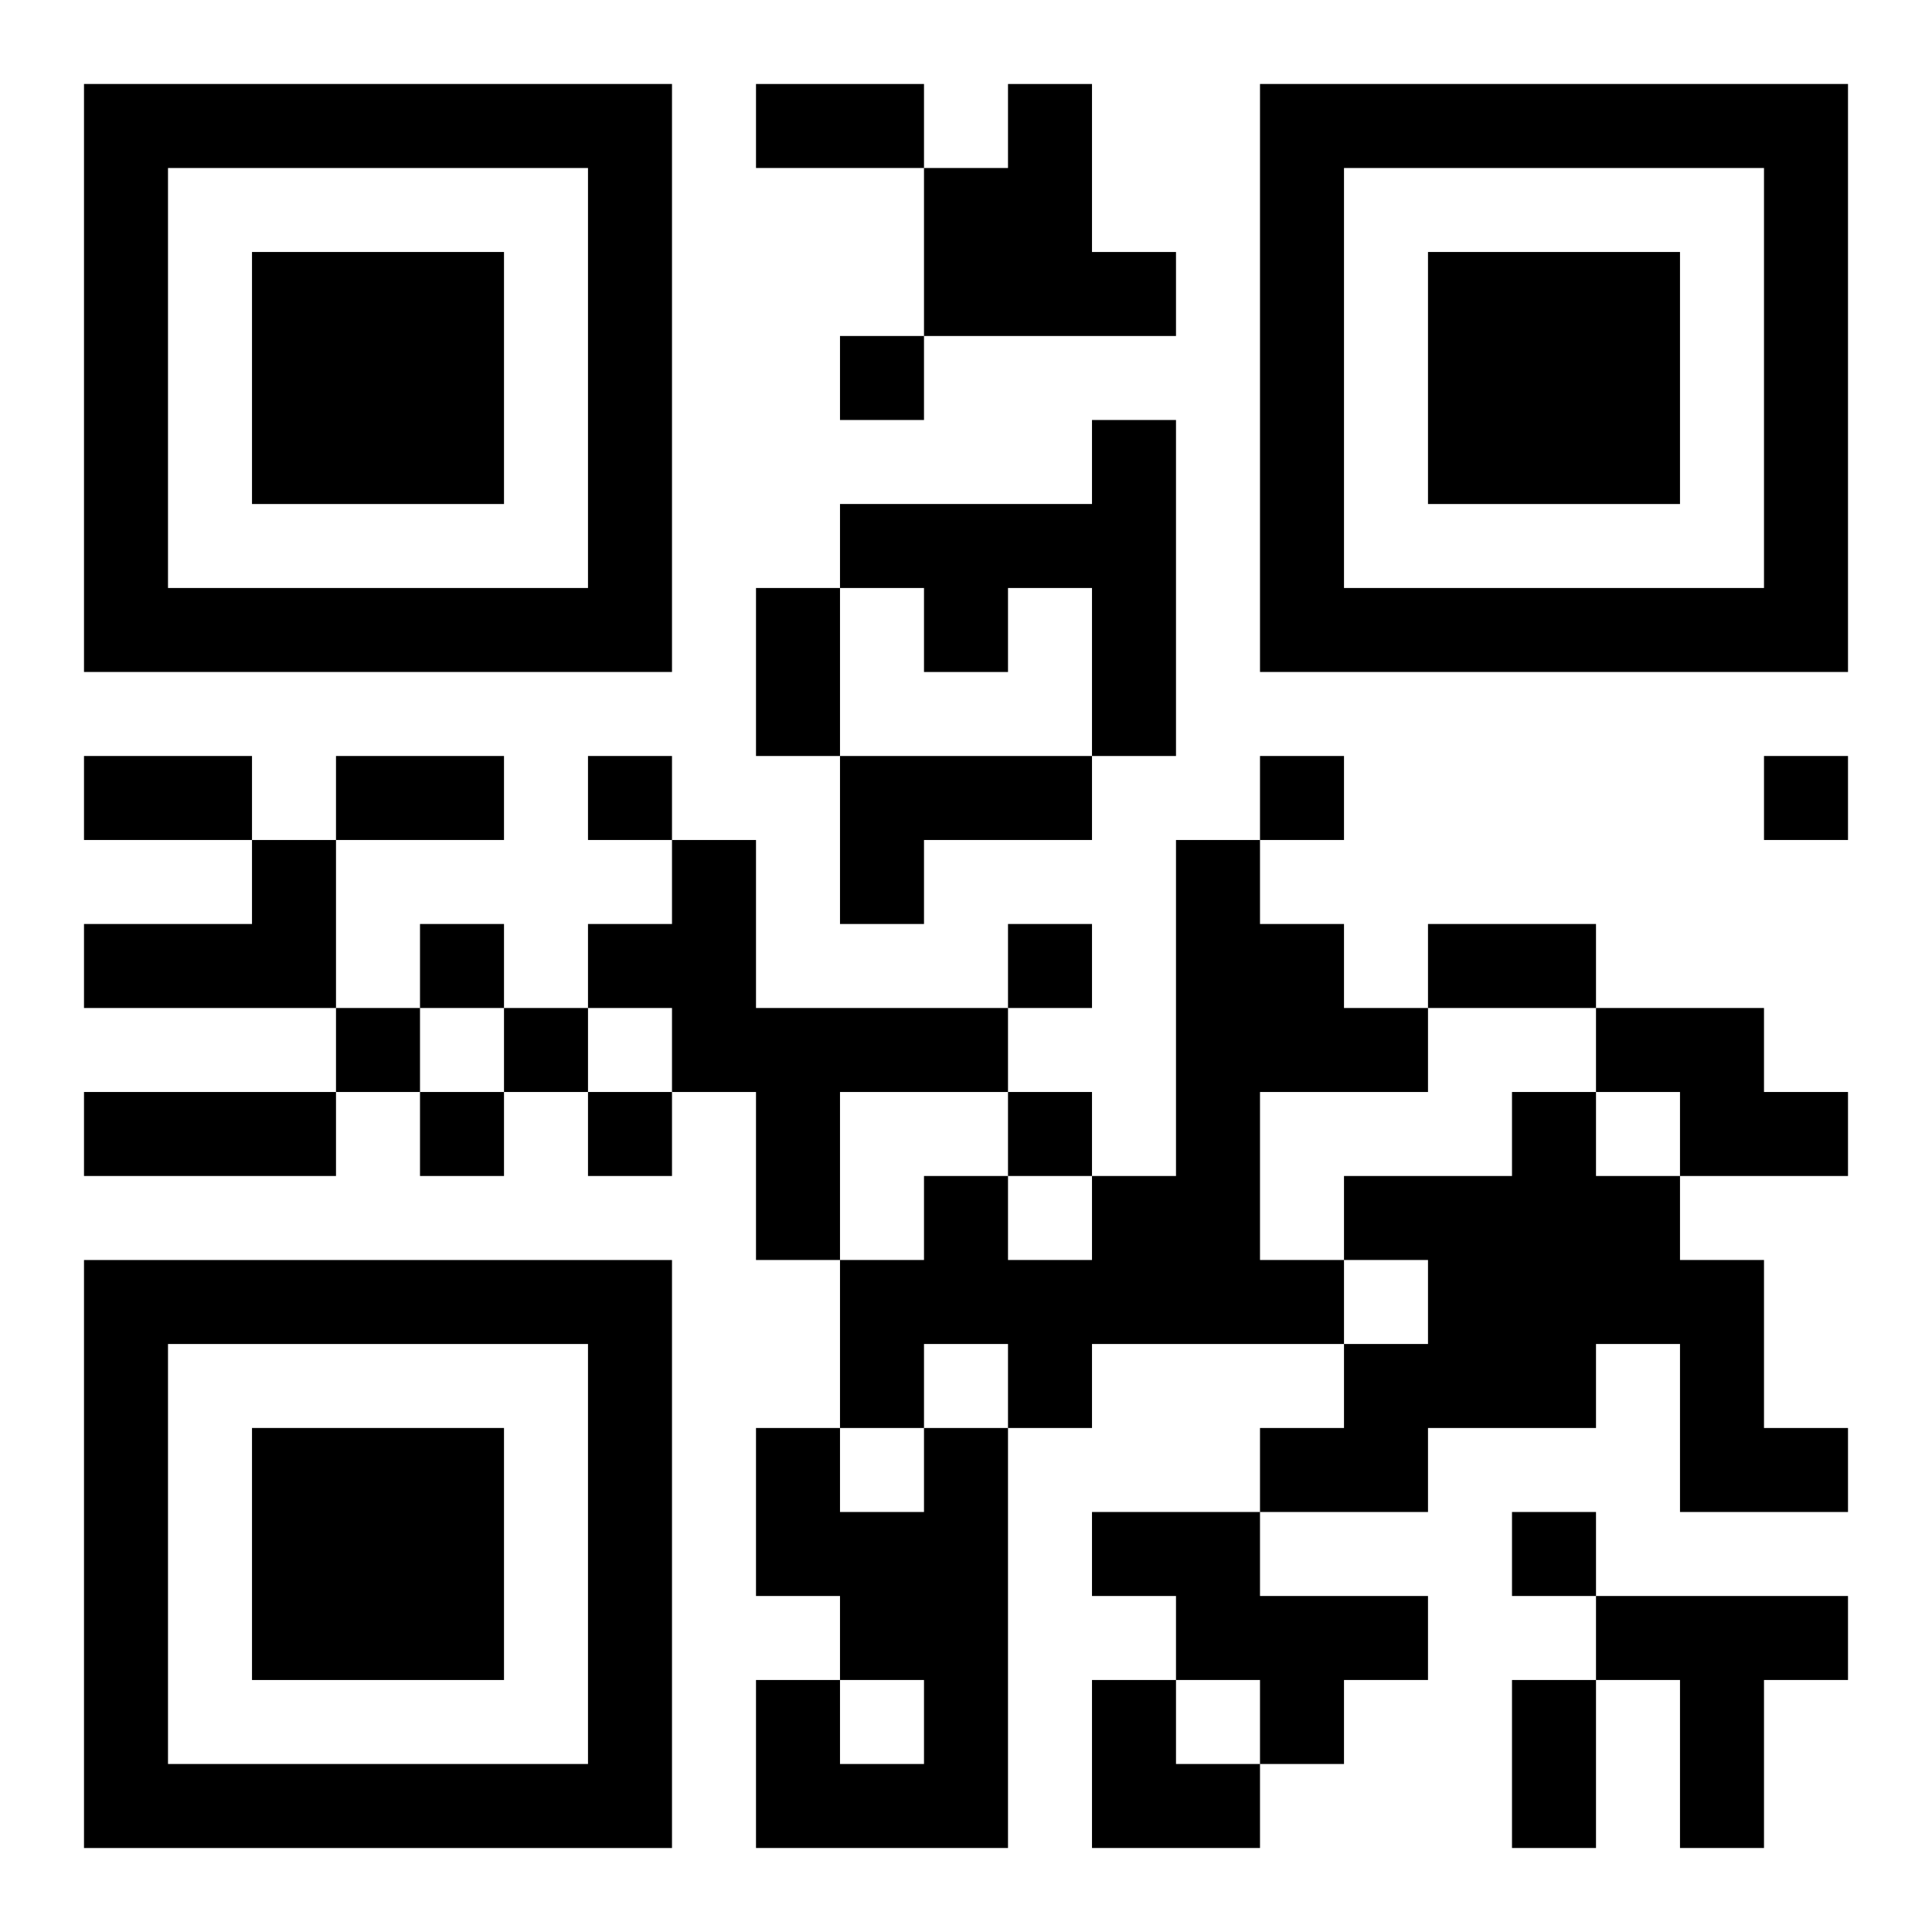
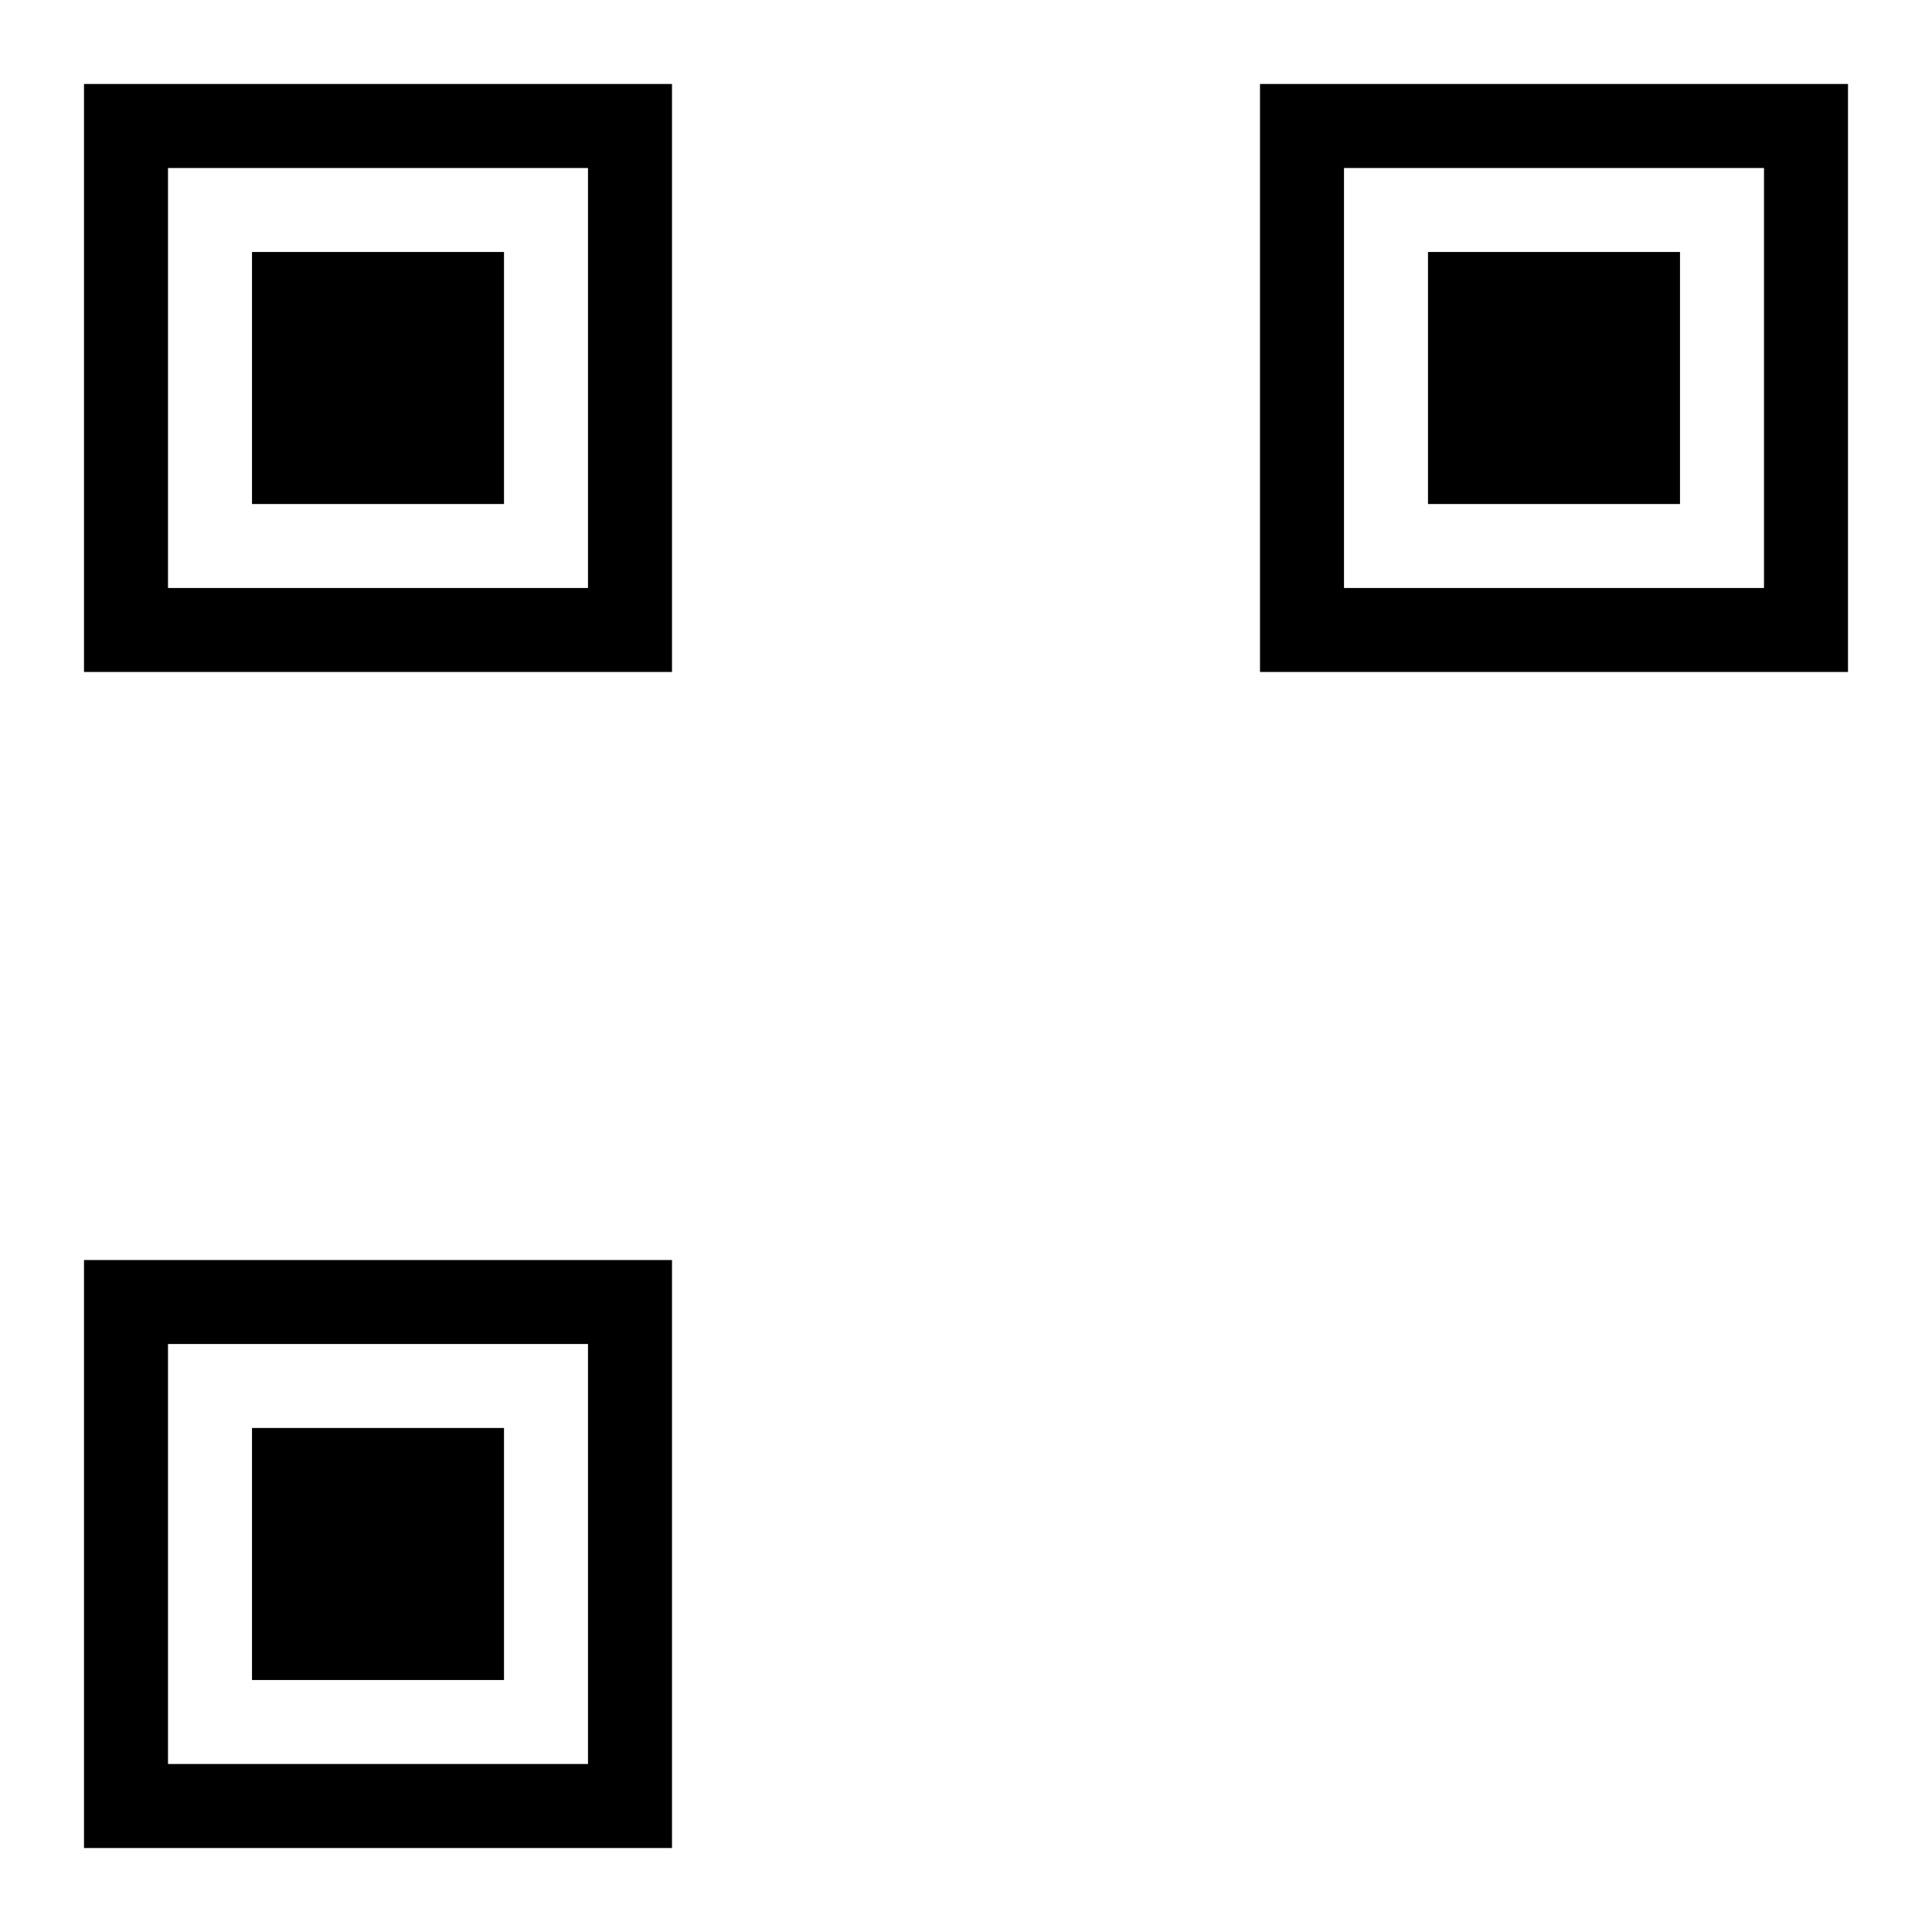
<svg xmlns="http://www.w3.org/2000/svg" xmlns:xlink="http://www.w3.org/1999/xlink" width="250" height="250" baseProfile="full" version="1.1" viewBox="-1 -1 23 23">
  <symbol id="a">
    <path d="m0 7v7h7v-7h-7zm1 1h5v5h-5v-5zm1 1v3h3v-3h-3z" />
  </symbol>
  <use y="-7" xlink:href="#a" />
  <use y="7" xlink:href="#a" />
  <use x="14" y="-7" xlink:href="#a" />
-   <path d="m11 0h1v2h1v1h-3v-2h1v-1m1 4h1v4h-1v-2h-1v1h-1v-1h-1v-1h3v-1m-3 4h3v1h-2v1h-1v-2m-7 1h1v2h-3v-1h2v-1m5 0h1v2h3v1h-2v2h-1v-2h-1v-1h-1v-1h1v-1m6 0h1v1h1v1h1v1h-2v2h1v1h-3v1h-1v-1h-1v1h-1v-2h1v-1h1v1h1v-1h1v-4m5 2h2v1h1v1h-2v-1h-1v-1m-1 1h1v1h1v1h1v2h1v1h-2v-2h-1v1h-2v1h-2v-1h1v-1h1v-1h-1v-1h2v-1m-7 4h1v5h-3v-2h1v1h1v-1h-1v-1h-1v-2h1v1h1v-1m2 1h2v1h2v1h-1v1h-1v-1h-1v-1h-1v-1m6 1h3v1h-1v2h-1v-2h-1v-1m-9-15v1h1v-1h-1m-3 5v1h1v-1h-1m8 0v1h1v-1h-1m6 0v1h1v-1h-1m-16 2v1h1v-1h-1m7 0v1h1v-1h-1m-8 1v1h1v-1h-1m2 0v1h1v-1h-1m-1 1v1h1v-1h-1m2 0v1h1v-1h-1m5 0v1h1v-1h-1m6 5v1h1v-1h-1m-9-17h2v1h-2v-1m0 6h1v2h-1v-2m-8 2h2v1h-2v-1m3 0h2v1h-2v-1m13 2h2v1h-2v-1m-16 2h3v1h-3v-1m17 7h1v2h-1v-2m-5 0h1v1h1v1h-2z" />
</svg>